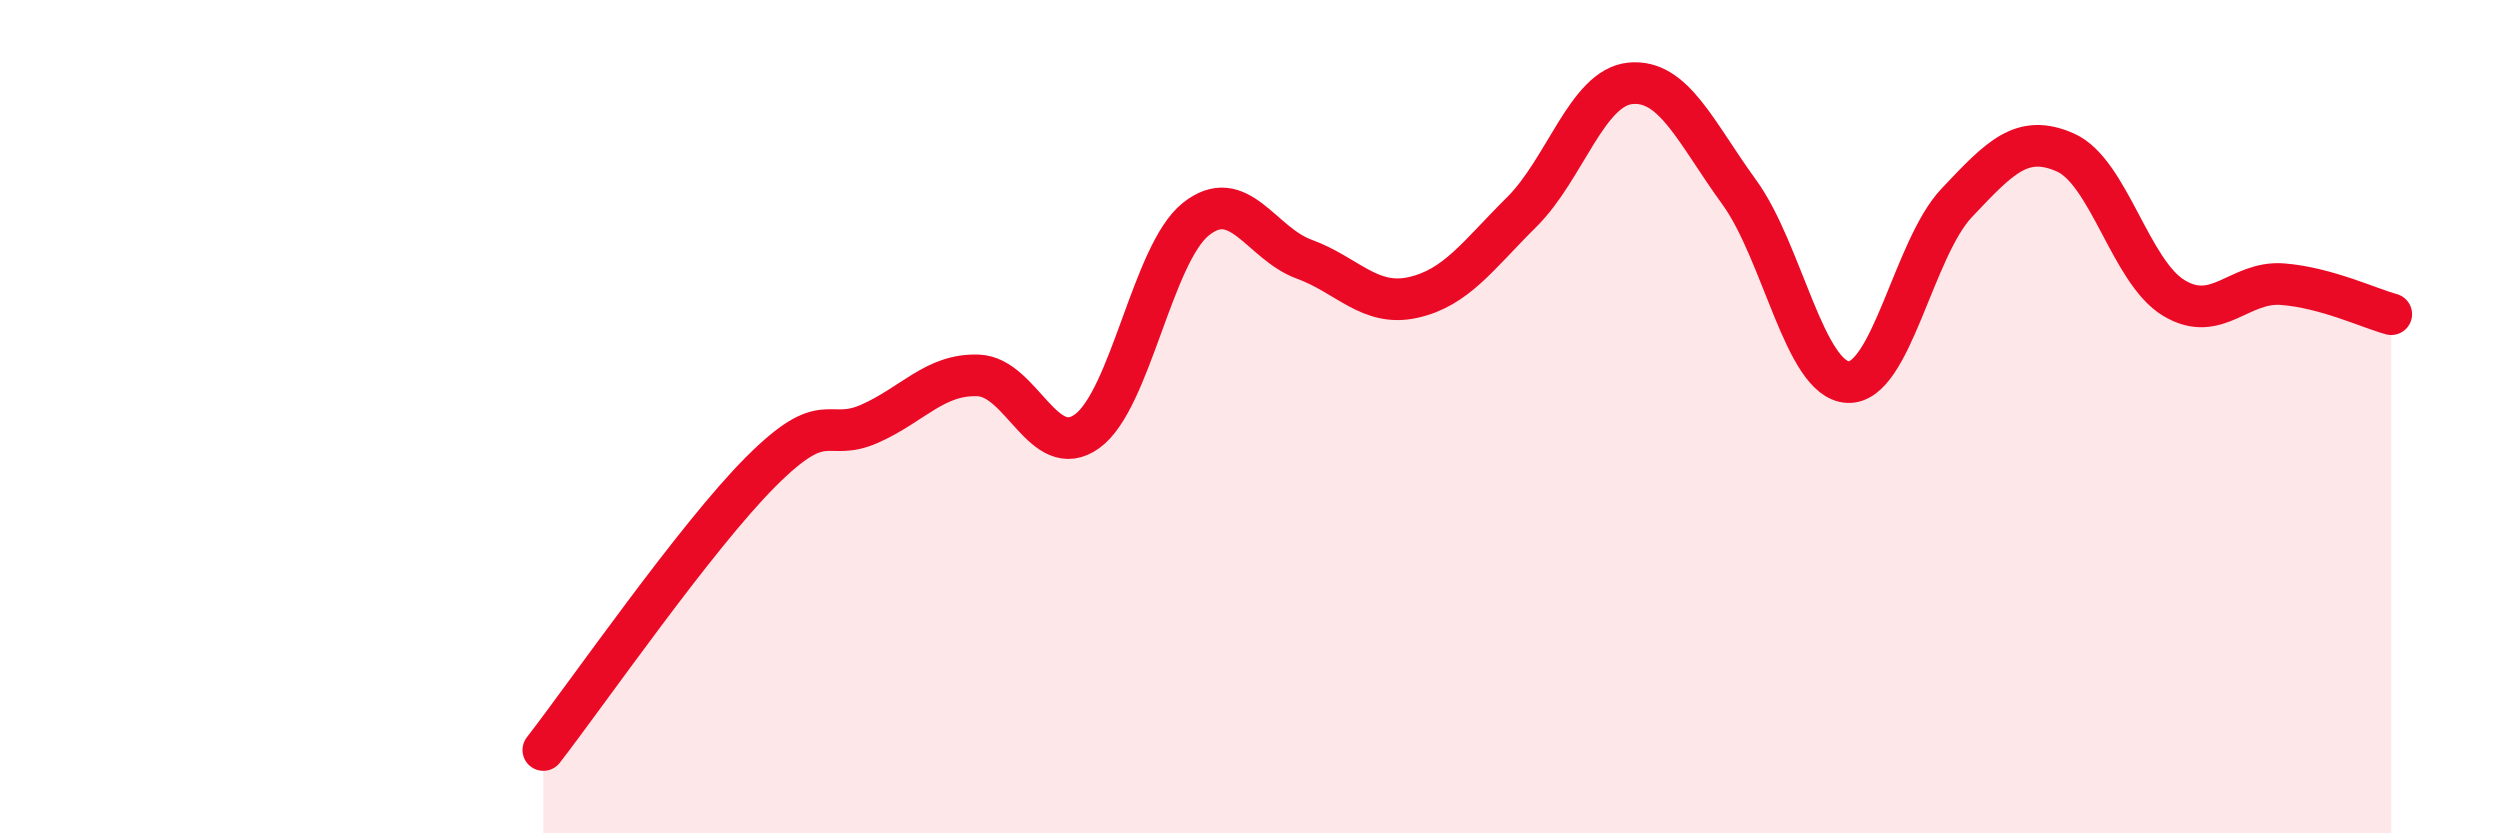
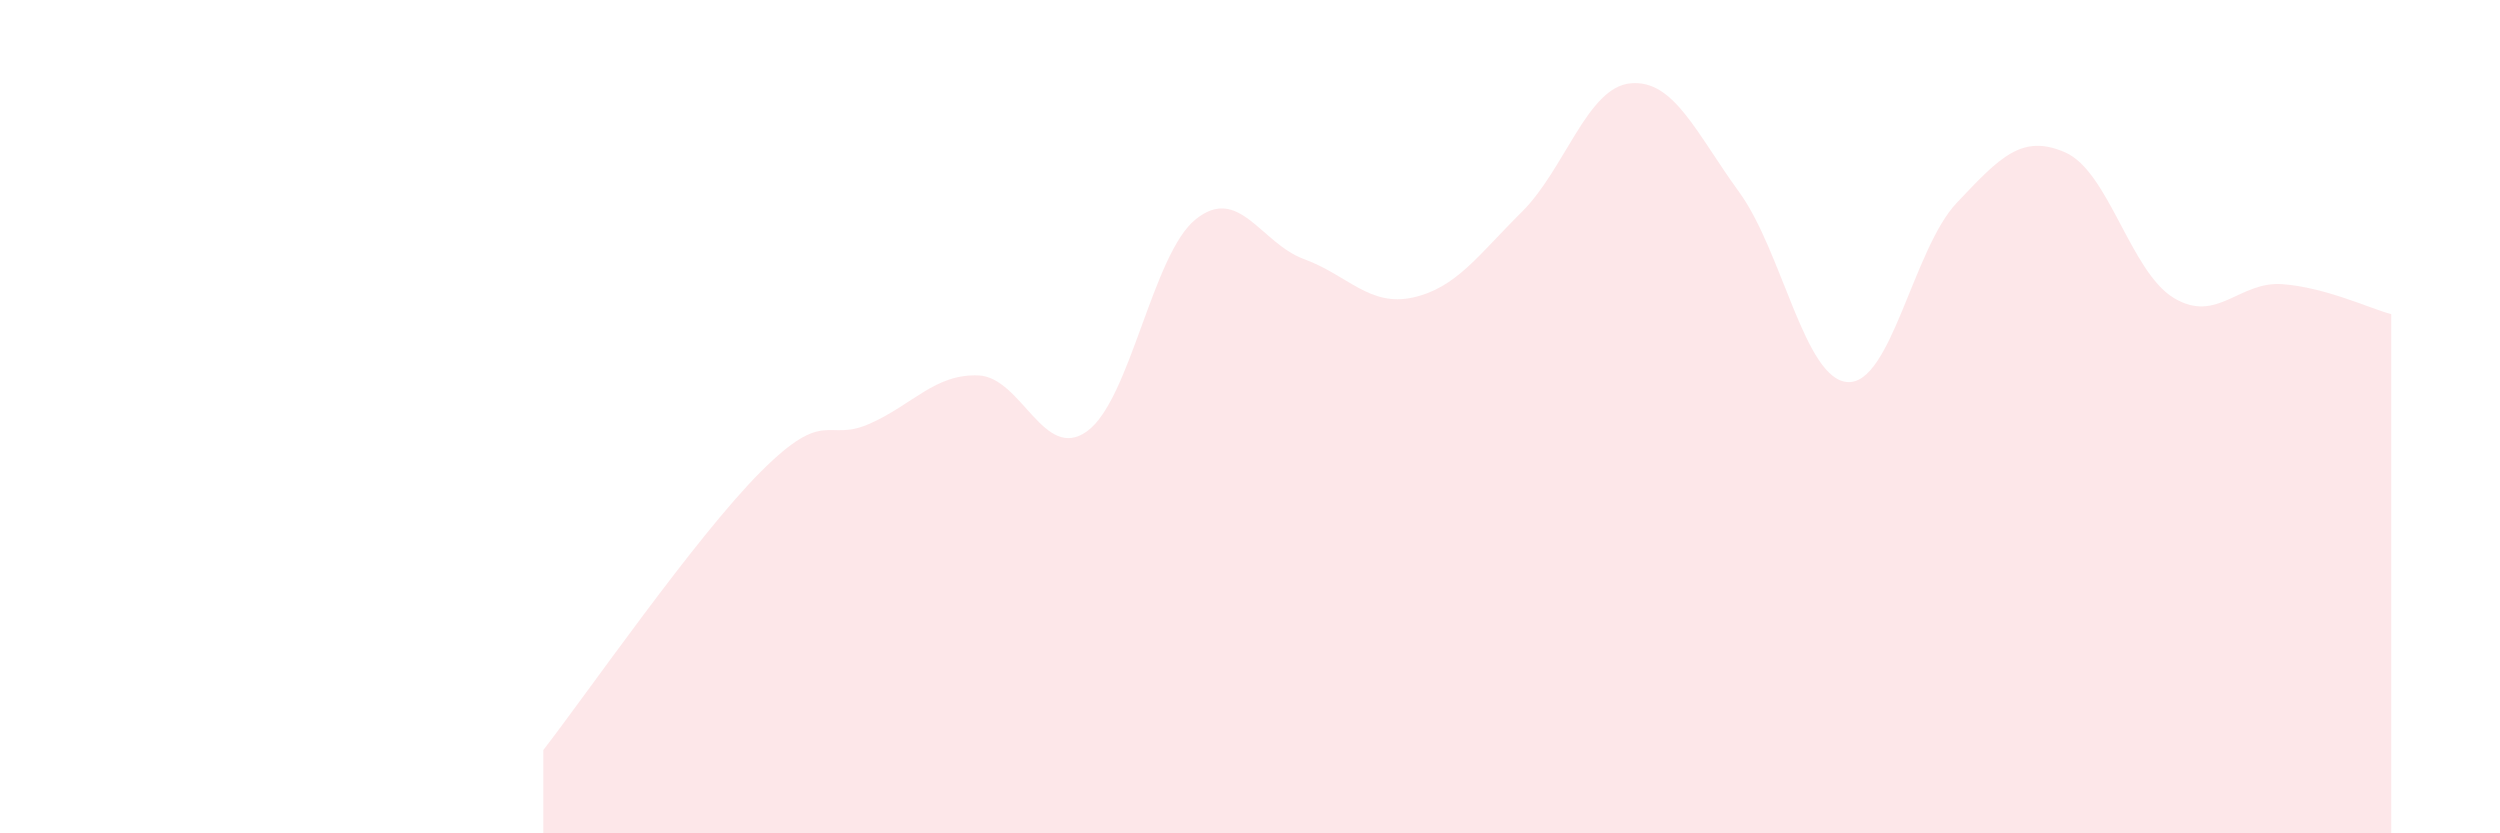
<svg xmlns="http://www.w3.org/2000/svg" width="60" height="20" viewBox="0 0 60 20">
  <path d="M 13.04,18 C 14.08,16.66 16.69,12.89 18.26,11.32 C 19.83,9.75 19.83,10.63 20.87,10.17 C 21.91,9.71 22.44,8.97 23.48,9.01 C 24.52,9.05 25.05,11.1 26.09,10.35 C 27.13,9.6 27.66,6.09 28.7,5.26 C 29.74,4.43 30.26,5.84 31.3,6.22 C 32.34,6.6 32.87,7.37 33.91,7.14 C 34.95,6.91 35.48,6.12 36.52,5.09 C 37.56,4.06 38.09,2.1 39.13,2 C 40.17,1.9 40.7,3.18 41.74,4.61 C 42.78,6.04 43.31,9.12 44.35,9.17 C 45.39,9.22 45.92,5.97 46.96,4.87 C 48,3.77 48.53,3.2 49.57,3.66 C 50.61,4.12 51.13,6.52 52.17,7.15 C 53.21,7.78 53.74,6.74 54.78,6.82 C 55.82,6.9 56.87,7.4 57.39,7.54L57.39 20L13.04 20Z" fill="#EB0A25" opacity="0.1" stroke-linecap="round" stroke-linejoin="round" />
-   <path d="M 13.04,18 C 14.08,16.66 16.69,12.89 18.26,11.32 C 19.83,9.75 19.83,10.63 20.87,10.17 C 21.91,9.71 22.44,8.97 23.48,9.01 C 24.52,9.05 25.05,11.1 26.09,10.35 C 27.13,9.6 27.66,6.09 28.7,5.26 C 29.74,4.43 30.26,5.84 31.3,6.22 C 32.34,6.6 32.87,7.37 33.91,7.14 C 34.95,6.91 35.48,6.12 36.52,5.09 C 37.56,4.06 38.09,2.1 39.13,2 C 40.17,1.9 40.7,3.18 41.74,4.61 C 42.78,6.04 43.31,9.12 44.35,9.17 C 45.39,9.22 45.92,5.97 46.96,4.87 C 48,3.77 48.53,3.2 49.57,3.66 C 50.61,4.12 51.13,6.52 52.17,7.15 C 53.21,7.78 53.74,6.74 54.78,6.82 C 55.82,6.9 56.87,7.4 57.39,7.54" stroke="#EB0A25" stroke-width="1" fill="none" stroke-linecap="round" stroke-linejoin="round" />
</svg>